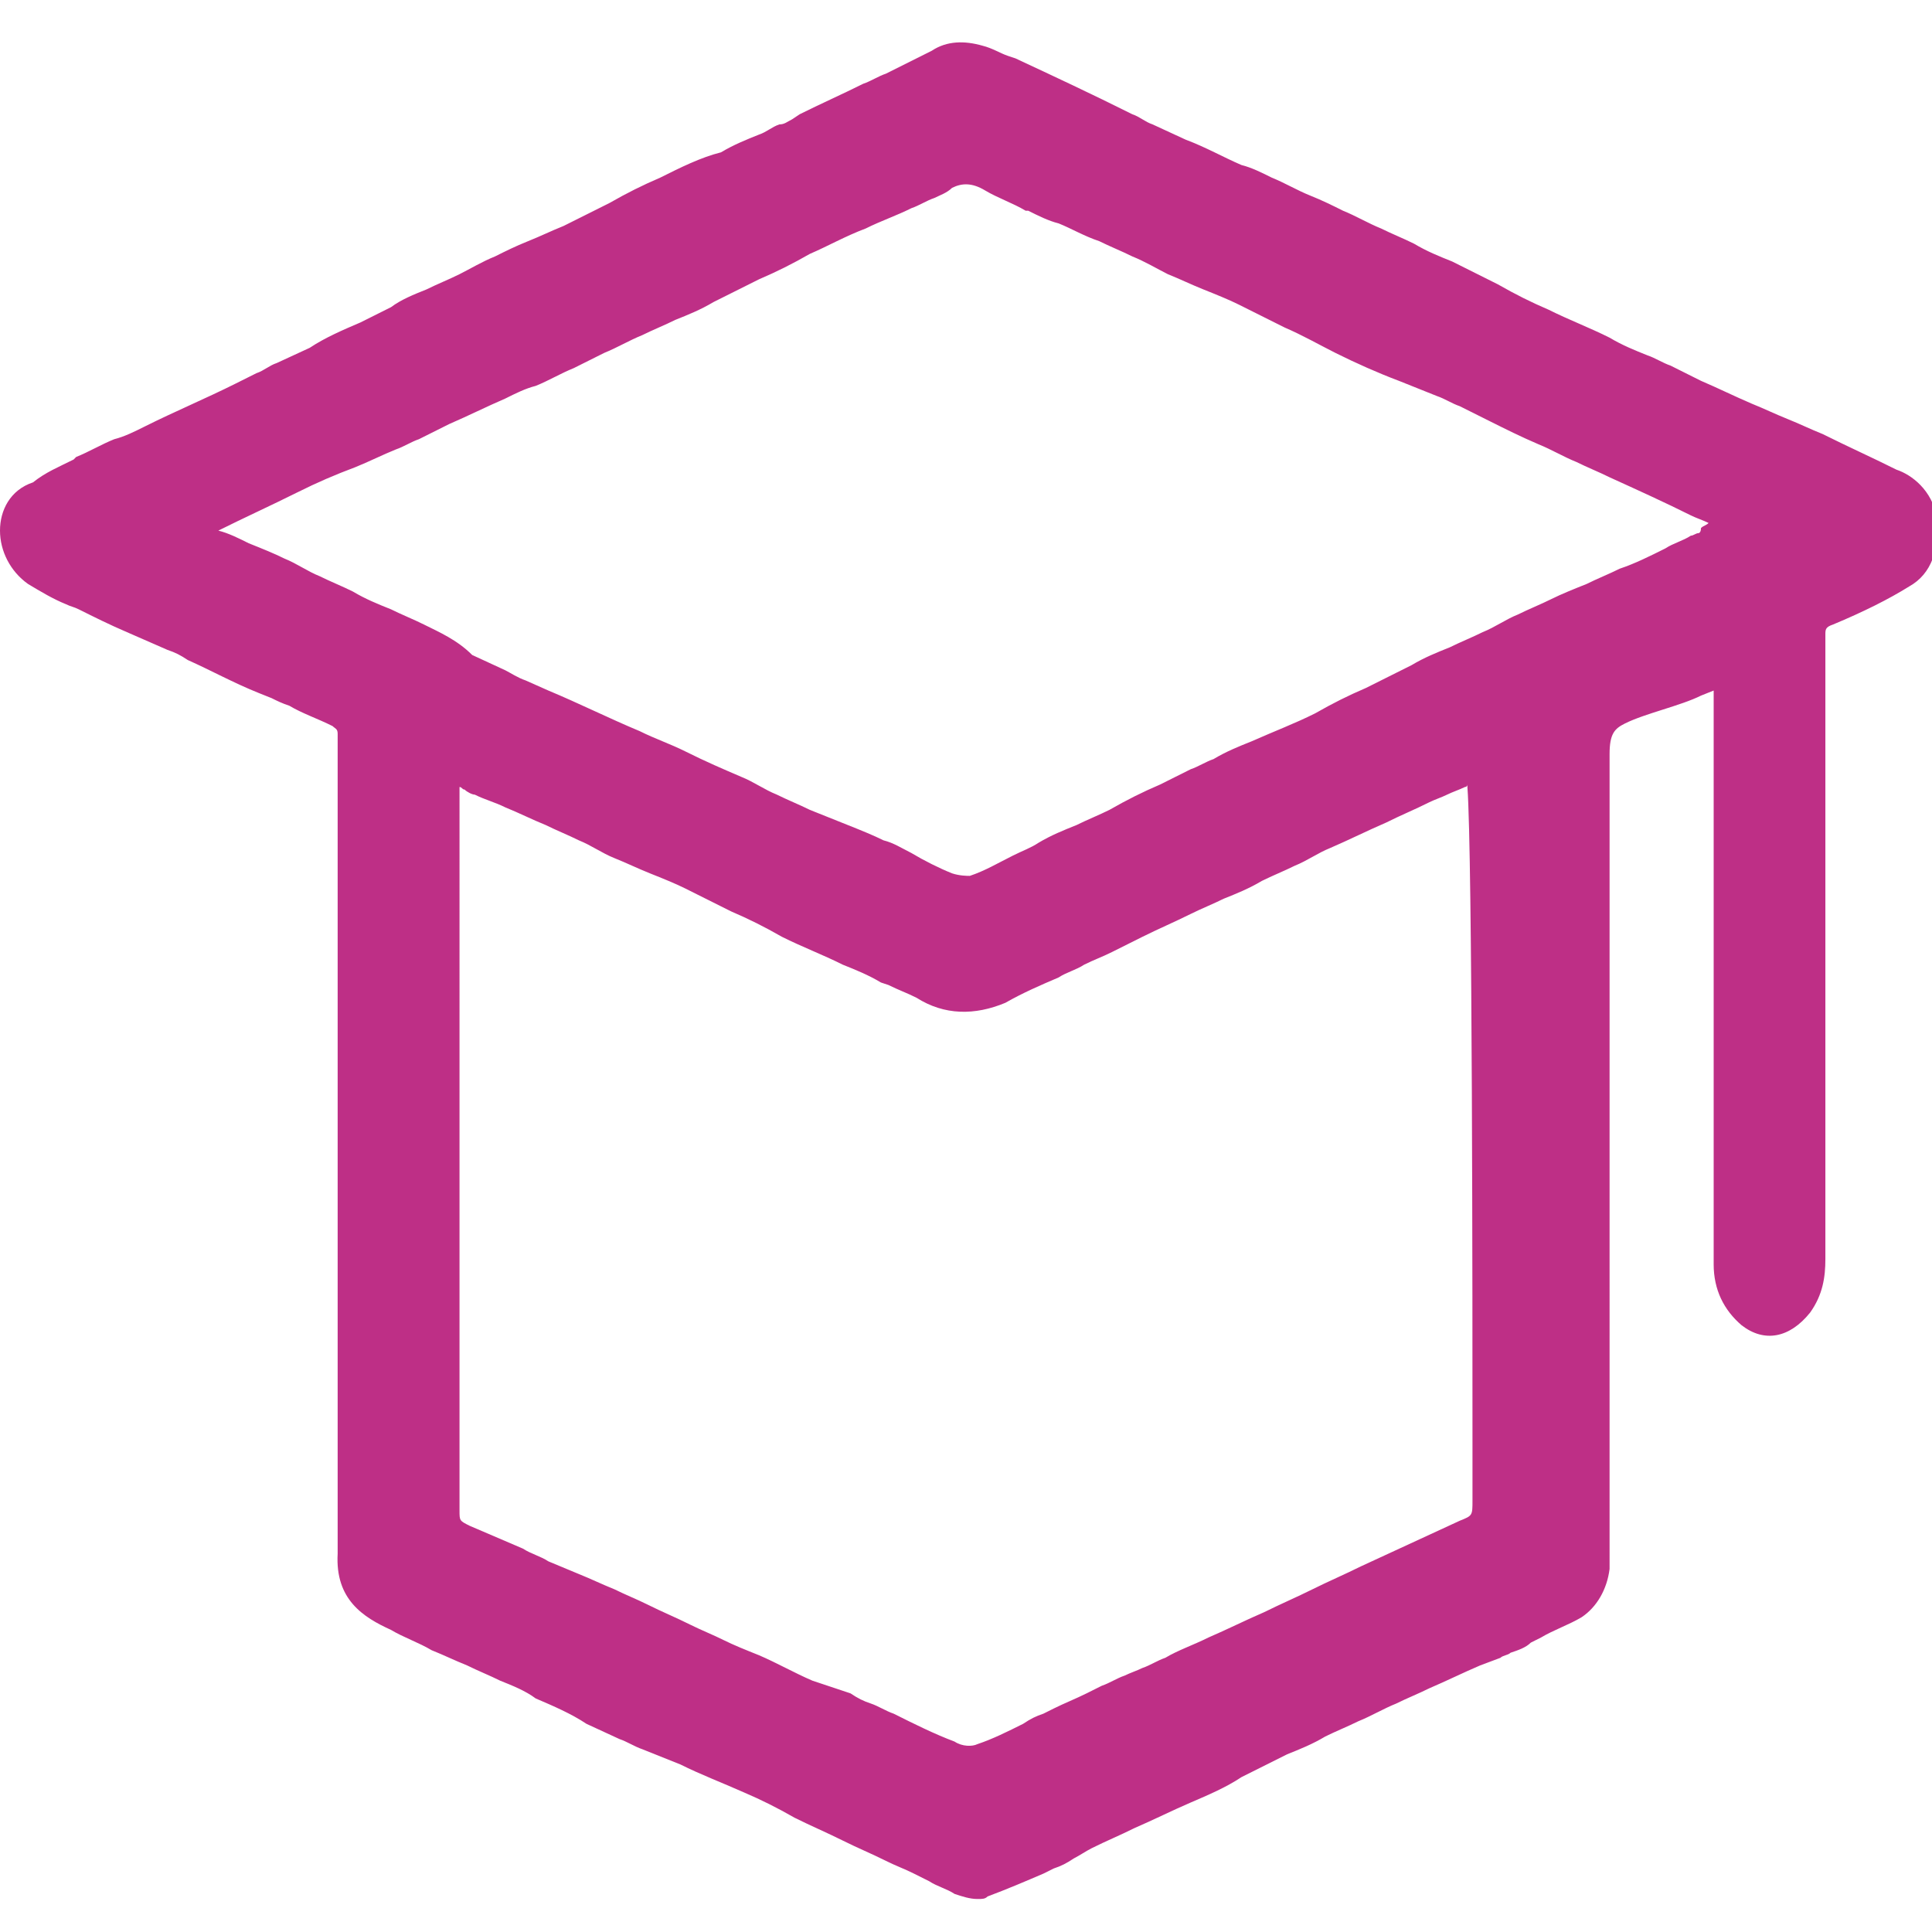
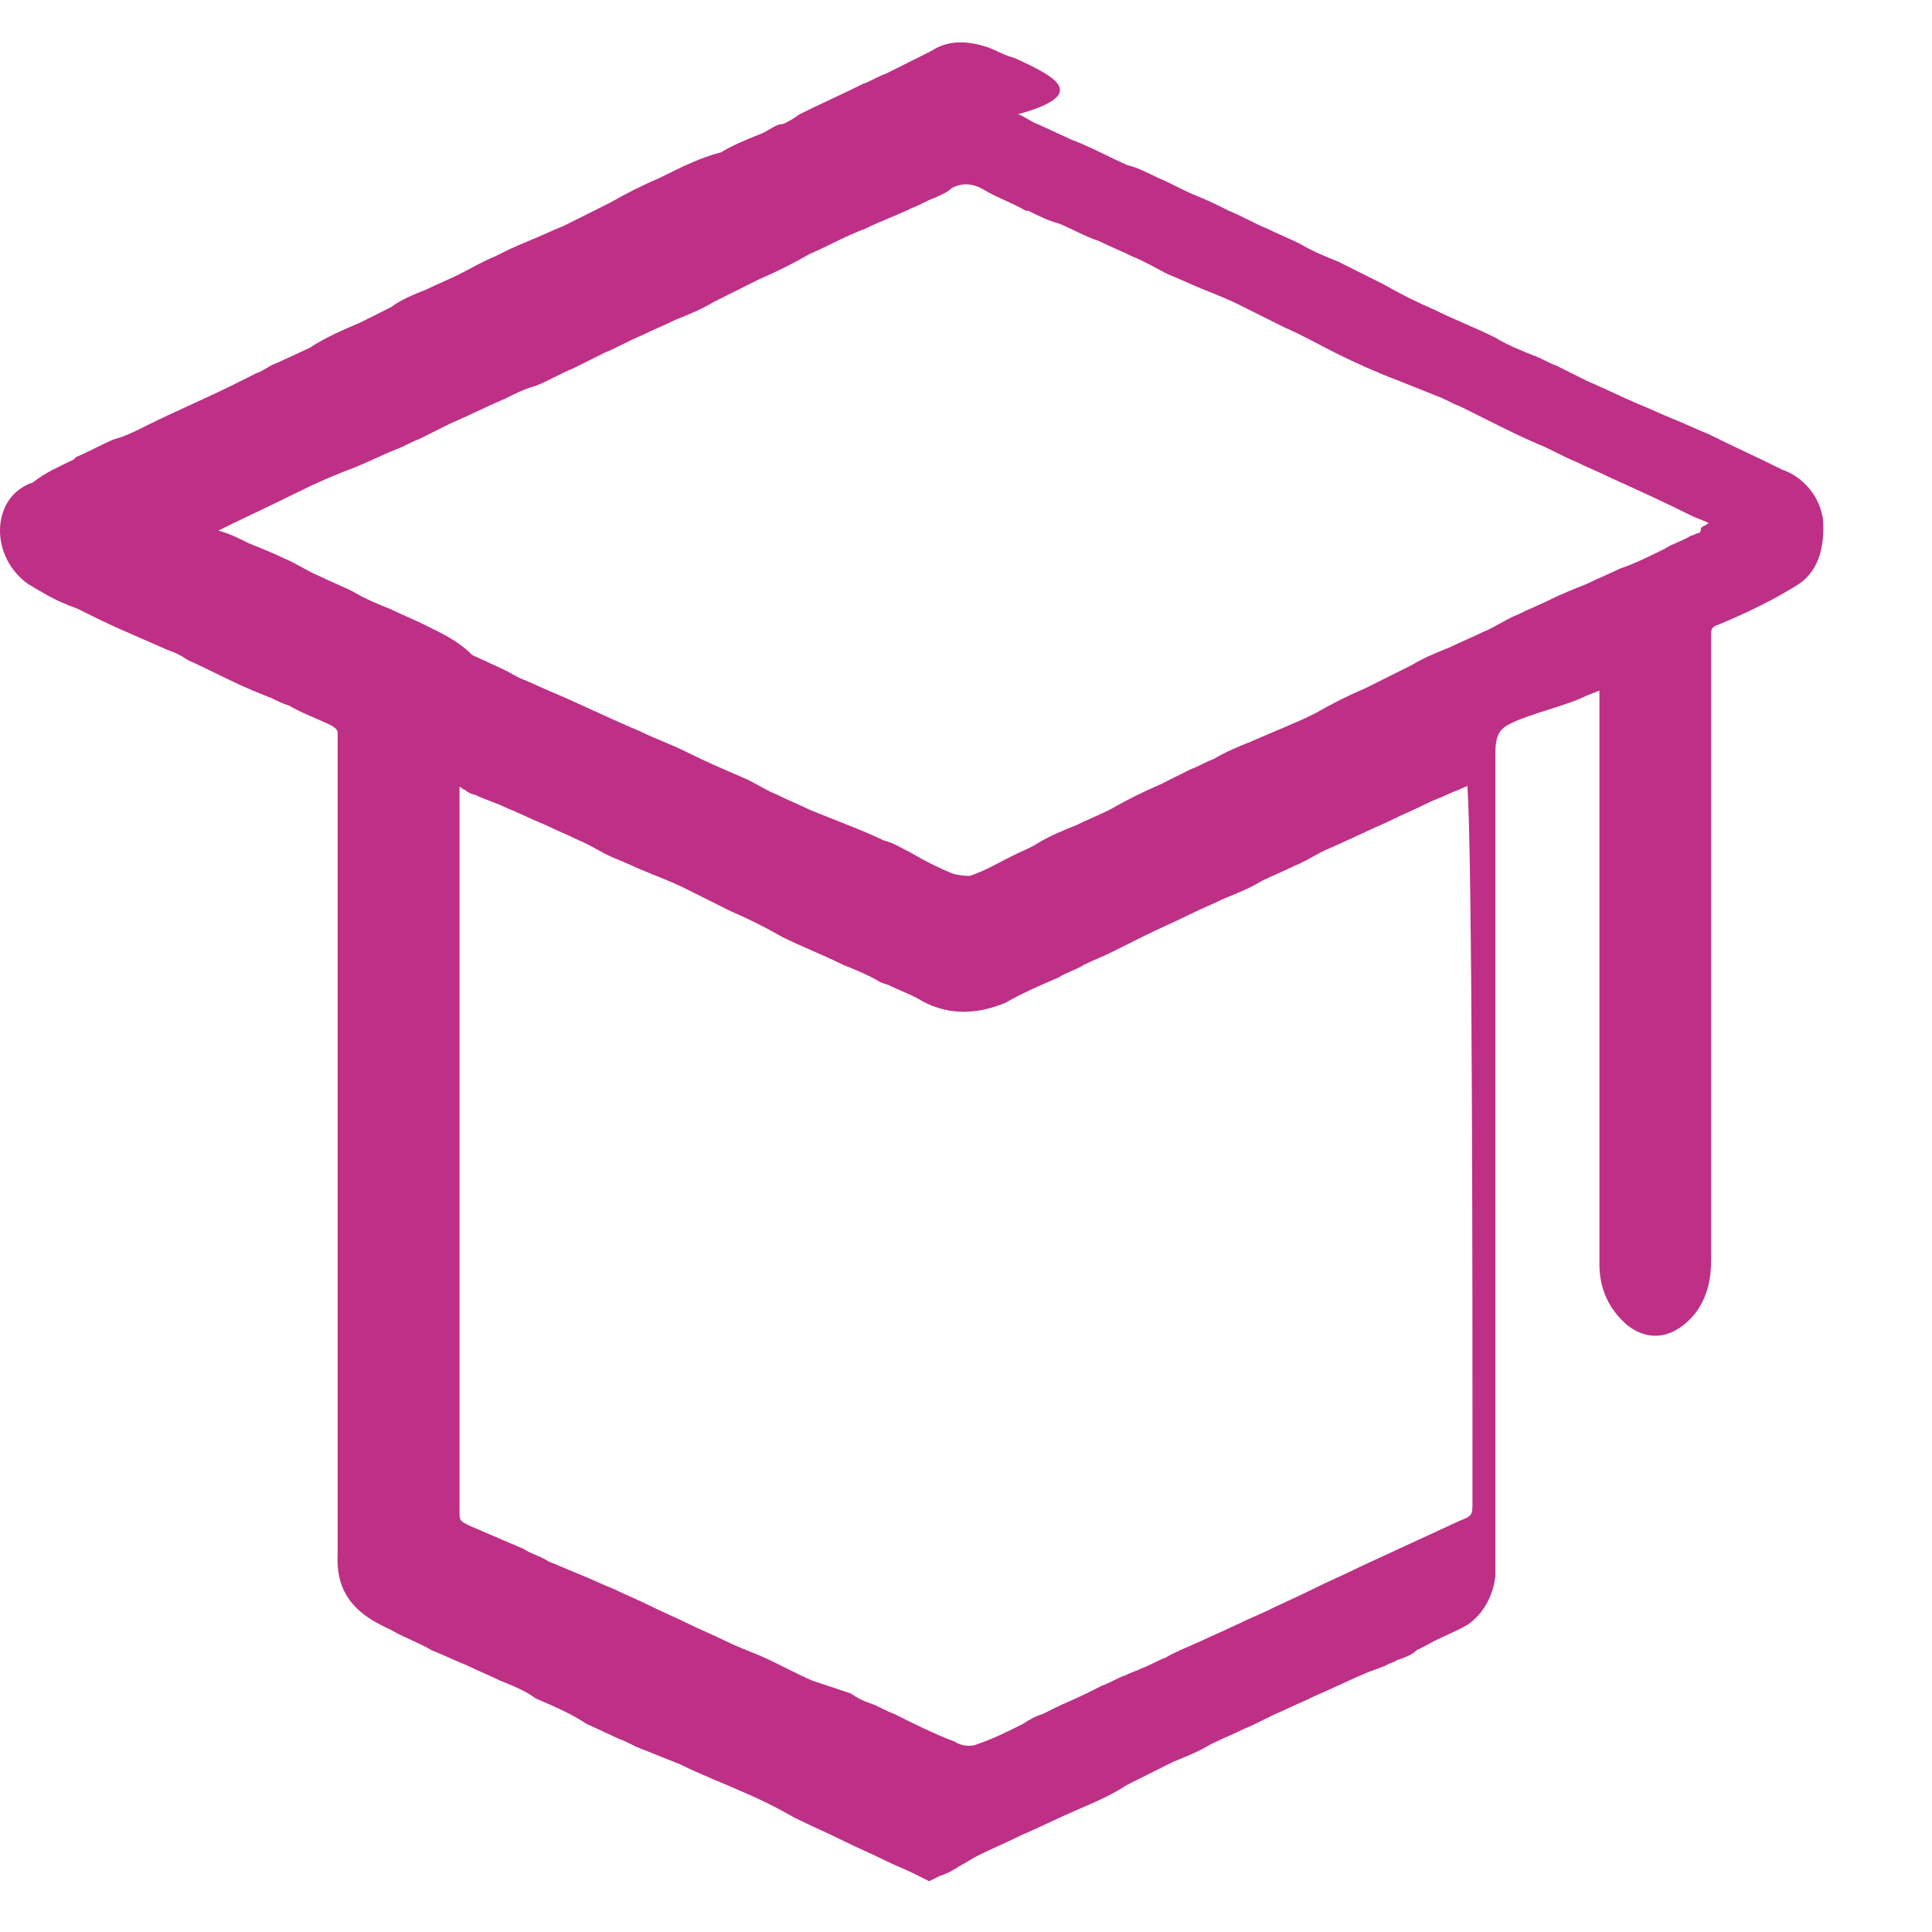
<svg xmlns="http://www.w3.org/2000/svg" viewBox="0 0 76.1 76.1">
-   <path d="M0 20.9c0 .8.4 1.6 1.1 2.1.5.3 1 .6 1.5.8.2.1.3.1.5.2.6.3 1.2.6 1.9.9l1.6.7c.3.1.5.2.8.4.9.4 1.8.9 2.8 1.3l.5.2c.2.1.4.2.7.3.5.3 1.1.5 1.7.8.1.1.2.1.2.3v32.3c-.1 1.8 1 2.5 2.1 3 .5.3 1.1.5 1.6.8.5.2.9.4 1.4.6.4.2.9.4 1.3.6.5.2 1 .4 1.4.7.7.3 1.4.6 2 1l1.3.6c.3.1.6.3.9.4l1.5.6c.8.4 1.6.7 2.5 1.1.7.3 1.3.6 2 1 .6.3 1.3.6 1.9.9.6.3 1.1.5 1.7.8.4.2.7.3 1.1.5l.6.3c.3.2.7.3 1 .5.3.1.6.2.9.2.2 0 .3 0 .4-.1.8-.3 1.5-.6 2.2-.9l.4-.2c.3-.1.5-.2.8-.4.2-.1.5-.3.7-.4.6-.3 1.1-.5 1.7-.8.7-.3 1.5-.7 2.2-1 .7-.3 1.4-.6 2-1l1.8-.9c.5-.2 1-.4 1.5-.7.4-.2.9-.4 1.3-.6.5-.2 1-.5 1.5-.7.4-.2.9-.4 1.3-.6.7-.3 1.3-.6 2-.9l.8-.3c.1-.1.3-.1.4-.2.3-.1.6-.2.8-.4l.4-.2c.5-.3 1.1-.5 1.6-.8.6-.4 1-1.1 1.1-1.9V29.7c0-.8.2-1 .6-1.2.8-.4 2.2-.7 3-1.1l.5-.2v22.6c0 1 .4 1.8 1.1 2.4.9.7 1.9.5 2.7-.5.5-.7.6-1.4.6-2.1V25c0-.2 0-.3.3-.4 1.2-.5 2.2-1 3-1.5.9-.5 1.2-1.5 1.1-2.7-.2-1.1-1-1.7-1.6-1.9-1-.5-1.9-.9-2.9-1.4-.5-.2-.9-.4-1.4-.6-.5-.2-.9-.4-1.4-.6-.7-.3-1.3-.6-2-.9l-1.2-.6c-.3-.1-.6-.3-.9-.4-.5-.2-1-.4-1.5-.7-.8-.4-1.6-.7-2.4-1.1-.7-.3-1.3-.6-2-1l-1.8-.9c-.5-.2-1-.4-1.5-.7-.4-.2-.9-.4-1.3-.6-.5-.2-1-.5-1.5-.7-.4-.2-.8-.4-1.3-.6-.5-.2-1-.5-1.5-.7-.4-.2-.8-.4-1.2-.5-.7-.3-1.4-.7-2.2-1l-1.3-.6c-.3-.1-.5-.3-.8-.4C43 3.7 41.5 3 40 2.3l-.3-.1c-.3-.1-.6-.3-1-.4-.7-.2-1.4-.2-2 .2l-1.8.9c-.3.1-.6.3-.9.4-.8.4-1.7.8-2.5 1.2l-.3.2c-.2.1-.3.2-.5.2-.3.1-.5.3-.8.4-.5.2-1 .4-1.5.7-.8.2-1.6.6-2.4 1-.7.3-1.3.6-2 1l-1.8.9c-.5.2-.9.4-1.4.6-.5.2-.9.4-1.3.6-.5.2-1 .5-1.4.7-.4.2-.9.4-1.3.6-.5.2-1 .4-1.4.7l-1.2.6c-.7.3-1.4.6-2 1l-1.3.6c-.3.1-.5.3-.8.4l-.8.4c-1.2.6-2.4 1.1-3.6 1.7-.4.2-.8.4-1.2.5-.5.2-1 .5-1.5.7l-.1.1c-.6.3-1.1.5-1.6.9-.9.3-1.3 1.1-1.3 1.9zM58 57v2.1c0 .6 0 .6-.5.8l-3.9 1.8c-.6.3-1.3.6-1.9.9-.6.3-1.3.6-1.9.9-.7.3-1.5.7-2.2 1-.6.3-1.2.5-1.7.8-.3.1-.6.3-.9.4-.2.1-.5.2-.7.3-.3.1-.6.3-.9.4l-.6.3c-.4.2-.9.4-1.3.6l-.4.2c-.3.1-.5.2-.8.4-.6.3-1.2.6-1.8.8-.2.1-.6.1-.9-.1-.8-.3-1.6-.7-2.4-1.1-.3-.1-.6-.3-.9-.4-.3-.1-.5-.2-.8-.4l-1.5-.5c-.7-.3-1.4-.7-2.1-1-.5-.2-1-.4-1.4-.6-.4-.2-.9-.4-1.3-.6-.6-.3-1.1-.5-1.7-.8-.4-.2-.9-.4-1.3-.6-.5-.2-.9-.4-1.4-.6l-1.2-.5c-.3-.2-.7-.3-1-.5l-2.1-.9c-.4-.2-.4-.2-.4-.6V31c.1 0 .1.1.2.1.1.1.3.2.4.2.4.2.8.3 1.2.5.5.2 1.1.5 1.6.7.4.2.9.4 1.3.6.5.2.9.5 1.4.7.5.2.9.4 1.4.6.5.2 1 .4 1.4.6l1.8.9c.7.3 1.3.6 2 1 .8.4 1.6.7 2.4 1.1.5.2 1 .4 1.5.7l.3.1c.4.2.7.3 1.1.5 1.1.7 2.3.7 3.5.2.7-.4 1.4-.7 2.1-1 .3-.2.7-.3 1-.5.4-.2.7-.3 1.1-.5l1.2-.6c.6-.3 1.3-.6 1.9-.9.4-.2.9-.4 1.3-.6.5-.2 1-.4 1.5-.7.4-.2.9-.4 1.3-.6.5-.2.9-.5 1.4-.7.7-.3 1.5-.7 2.2-1 .6-.3 1.1-.5 1.7-.8.2-.1.5-.2.7-.3.2-.1.5-.2.7-.3 0 0 .1 0 .1-.1v.1c.2 2.7.2 20.6.2 26zM16.7 24.6c-.4-.2-.9-.4-1.3-.6-.5-.2-1-.4-1.5-.7-.4-.2-.9-.4-1.3-.6-.5-.2-.9-.5-1.4-.7-.4-.2-.9-.4-1.4-.6-.4-.2-.8-.4-1.2-.5 1-.5 2.1-1 3.1-1.5.8-.4 1.5-.7 2.3-1 .5-.2 1.1-.5 1.6-.7.3-.1.6-.3.9-.4l1.2-.6c.7-.3 1.5-.7 2.2-1 .4-.2.8-.4 1.2-.5.5-.2 1-.5 1.5-.7l1.2-.6c.5-.2 1-.5 1.5-.7.4-.2.9-.4 1.3-.6.5-.2 1-.4 1.5-.7l1.8-.9c.7-.3 1.3-.6 2-1 .7-.3 1.4-.7 2.2-1 .6-.3 1.2-.5 1.8-.8.3-.1.6-.3.9-.4.2-.1.5-.2.7-.4.4-.2.8-.2 1.3.1.5.3 1.1.5 1.6.8h.1c.4.2.8.4 1.2.5.5.2 1 .5 1.6.7.4.2.9.4 1.3.6.5.2 1 .5 1.4.7.5.2.9.4 1.4.6.5.2 1 .4 1.4.6l1.8.9c.7.3 1.4.7 2 1 .8.4 1.7.8 2.5 1.1l1.5.6c.3.1.6.3.9.4l1.2.6c.6.3 1.2.6 1.9.9.5.2 1 .5 1.5.7.4.2.9.4 1.3.6 1.1.5 2.2 1 3.2 1.5.2.1.5.2.7.3-.1.1-.2.1-.3.2 0 .2-.1.2-.1.2-.1 0-.2.1-.3.1-.3.2-.7.3-1 .5-.6.3-1.2.6-1.8.8-.4.2-.9.4-1.3.6-.5.2-1 .4-1.4.6-.4.2-.9.4-1.3.6-.5.2-.9.5-1.4.7-.4.2-.9.4-1.3.6-.5.2-1 .4-1.5.7l-1.8.9c-.7.3-1.3.6-2 1-.8.4-1.6.7-2.5 1.1-.5.2-1 .4-1.5.7-.3.1-.6.3-.9.4l-1.2.6c-.7.3-1.3.6-2 1-.4.2-.9.4-1.3.6-.5.2-1 .4-1.5.7-.3.2-.6.3-1 .5-.6.3-1.1.6-1.7.8-.1 0-.4 0-.7-.1-.5-.2-1.1-.5-1.6-.8-.4-.2-.7-.4-1.1-.5-.4-.2-.9-.4-1.4-.6l-1.5-.6c-.4-.2-.9-.4-1.3-.6-.5-.2-.9-.5-1.4-.7-.7-.3-1.4-.6-2.2-1-.6-.3-1.2-.5-1.8-.8-1.2-.5-2.4-1.1-3.6-1.6l-.9-.4c-.3-.1-.6-.3-.8-.4l-1.3-.6c-.6-.6-1.3-.9-1.9-1.2z" fill="#be2f86" />
+   <path d="M0 20.9c0 .8.4 1.6 1.1 2.1.5.3 1 .6 1.5.8.2.1.3.1.5.2.6.3 1.2.6 1.9.9l1.6.7c.3.1.5.2.8.4.9.4 1.8.9 2.8 1.3l.5.2c.2.1.4.2.7.3.5.3 1.1.5 1.7.8.1.1.2.1.2.3v32.3c-.1 1.8 1 2.5 2.1 3 .5.3 1.1.5 1.6.8.5.2.9.4 1.4.6.4.2.9.4 1.3.6.5.2 1 .4 1.4.7.7.3 1.4.6 2 1l1.3.6c.3.1.6.3.9.4l1.5.6c.8.4 1.6.7 2.5 1.1.7.3 1.3.6 2 1 .6.3 1.3.6 1.9.9.6.3 1.1.5 1.7.8.4.2.7.3 1.1.5l.6.3l.4-.2c.3-.1.5-.2.8-.4.2-.1.5-.3.7-.4.6-.3 1.1-.5 1.7-.8.7-.3 1.5-.7 2.2-1 .7-.3 1.4-.6 2-1l1.8-.9c.5-.2 1-.4 1.5-.7.4-.2.9-.4 1.3-.6.5-.2 1-.5 1.5-.7.4-.2.9-.4 1.3-.6.7-.3 1.3-.6 2-.9l.8-.3c.1-.1.3-.1.4-.2.3-.1.6-.2.8-.4l.4-.2c.5-.3 1.1-.5 1.6-.8.6-.4 1-1.1 1.1-1.9V29.7c0-.8.2-1 .6-1.2.8-.4 2.2-.7 3-1.1l.5-.2v22.6c0 1 .4 1.8 1.1 2.4.9.7 1.9.5 2.7-.5.5-.7.6-1.4.6-2.1V25c0-.2 0-.3.3-.4 1.2-.5 2.2-1 3-1.5.9-.5 1.2-1.5 1.1-2.7-.2-1.1-1-1.7-1.6-1.9-1-.5-1.9-.9-2.9-1.4-.5-.2-.9-.4-1.4-.6-.5-.2-.9-.4-1.4-.6-.7-.3-1.3-.6-2-.9l-1.2-.6c-.3-.1-.6-.3-.9-.4-.5-.2-1-.4-1.5-.7-.8-.4-1.6-.7-2.4-1.1-.7-.3-1.3-.6-2-1l-1.8-.9c-.5-.2-1-.4-1.5-.7-.4-.2-.9-.4-1.3-.6-.5-.2-1-.5-1.5-.7-.4-.2-.8-.4-1.3-.6-.5-.2-1-.5-1.5-.7-.4-.2-.8-.4-1.2-.5-.7-.3-1.4-.7-2.2-1l-1.3-.6c-.3-.1-.5-.3-.8-.4C43 3.7 41.5 3 40 2.3l-.3-.1c-.3-.1-.6-.3-1-.4-.7-.2-1.4-.2-2 .2l-1.8.9c-.3.1-.6.3-.9.4-.8.4-1.7.8-2.5 1.2l-.3.2c-.2.1-.3.2-.5.2-.3.1-.5.3-.8.4-.5.2-1 .4-1.5.7-.8.2-1.6.6-2.4 1-.7.3-1.3.6-2 1l-1.8.9c-.5.2-.9.4-1.4.6-.5.2-.9.4-1.3.6-.5.2-1 .5-1.4.7-.4.2-.9.4-1.3.6-.5.2-1 .4-1.4.7l-1.2.6c-.7.3-1.4.6-2 1l-1.3.6c-.3.1-.5.3-.8.4l-.8.4c-1.2.6-2.4 1.1-3.6 1.7-.4.2-.8.4-1.2.5-.5.2-1 .5-1.5.7l-.1.1c-.6.3-1.1.5-1.6.9-.9.3-1.3 1.1-1.3 1.9zM58 57v2.1c0 .6 0 .6-.5.8l-3.9 1.8c-.6.3-1.3.6-1.9.9-.6.3-1.3.6-1.9.9-.7.3-1.5.7-2.2 1-.6.3-1.2.5-1.7.8-.3.1-.6.3-.9.4-.2.1-.5.2-.7.3-.3.1-.6.3-.9.4l-.6.3c-.4.2-.9.4-1.3.6l-.4.2c-.3.1-.5.2-.8.4-.6.3-1.2.6-1.8.8-.2.1-.6.1-.9-.1-.8-.3-1.6-.7-2.4-1.1-.3-.1-.6-.3-.9-.4-.3-.1-.5-.2-.8-.4l-1.5-.5c-.7-.3-1.4-.7-2.1-1-.5-.2-1-.4-1.4-.6-.4-.2-.9-.4-1.3-.6-.6-.3-1.1-.5-1.7-.8-.4-.2-.9-.4-1.3-.6-.5-.2-.9-.4-1.4-.6l-1.2-.5c-.3-.2-.7-.3-1-.5l-2.1-.9c-.4-.2-.4-.2-.4-.6V31c.1 0 .1.1.2.1.1.1.3.2.4.2.4.2.8.3 1.2.5.5.2 1.1.5 1.6.7.4.2.9.4 1.3.6.5.2.9.5 1.4.7.5.2.9.4 1.4.6.5.2 1 .4 1.4.6l1.8.9c.7.3 1.3.6 2 1 .8.4 1.6.7 2.4 1.1.5.2 1 .4 1.5.7l.3.1c.4.2.7.3 1.1.5 1.1.7 2.3.7 3.5.2.7-.4 1.4-.7 2.1-1 .3-.2.7-.3 1-.5.4-.2.7-.3 1.1-.5l1.2-.6c.6-.3 1.3-.6 1.9-.9.4-.2.9-.4 1.3-.6.5-.2 1-.4 1.5-.7.4-.2.9-.4 1.3-.6.5-.2.9-.5 1.4-.7.7-.3 1.5-.7 2.2-1 .6-.3 1.1-.5 1.7-.8.2-.1.5-.2.7-.3.2-.1.5-.2.7-.3 0 0 .1 0 .1-.1v.1c.2 2.7.2 20.6.2 26zM16.7 24.6c-.4-.2-.9-.4-1.3-.6-.5-.2-1-.4-1.5-.7-.4-.2-.9-.4-1.3-.6-.5-.2-.9-.5-1.4-.7-.4-.2-.9-.4-1.4-.6-.4-.2-.8-.4-1.2-.5 1-.5 2.1-1 3.1-1.5.8-.4 1.5-.7 2.3-1 .5-.2 1.1-.5 1.6-.7.3-.1.6-.3.9-.4l1.2-.6c.7-.3 1.5-.7 2.2-1 .4-.2.8-.4 1.2-.5.5-.2 1-.5 1.5-.7l1.2-.6c.5-.2 1-.5 1.5-.7.4-.2.9-.4 1.3-.6.5-.2 1-.4 1.5-.7l1.8-.9c.7-.3 1.3-.6 2-1 .7-.3 1.4-.7 2.2-1 .6-.3 1.2-.5 1.8-.8.3-.1.6-.3.9-.4.2-.1.5-.2.7-.4.4-.2.8-.2 1.3.1.5.3 1.1.5 1.6.8h.1c.4.2.8.4 1.2.5.5.2 1 .5 1.6.7.4.2.9.4 1.3.6.5.2 1 .5 1.4.7.5.2.9.4 1.4.6.5.2 1 .4 1.4.6l1.8.9c.7.3 1.4.7 2 1 .8.4 1.7.8 2.5 1.1l1.5.6c.3.1.6.3.9.4l1.2.6c.6.3 1.2.6 1.9.9.5.2 1 .5 1.5.7.4.2.9.4 1.3.6 1.1.5 2.2 1 3.2 1.5.2.1.5.2.7.3-.1.1-.2.1-.3.2 0 .2-.1.2-.1.2-.1 0-.2.1-.3.1-.3.2-.7.3-1 .5-.6.3-1.2.6-1.8.8-.4.2-.9.4-1.3.6-.5.2-1 .4-1.4.6-.4.2-.9.4-1.3.6-.5.2-.9.5-1.4.7-.4.2-.9.4-1.3.6-.5.2-1 .4-1.5.7l-1.8.9c-.7.3-1.3.6-2 1-.8.4-1.6.7-2.5 1.1-.5.2-1 .4-1.5.7-.3.1-.6.3-.9.4l-1.2.6c-.7.3-1.3.6-2 1-.4.2-.9.4-1.3.6-.5.2-1 .4-1.5.7-.3.2-.6.3-1 .5-.6.3-1.1.6-1.7.8-.1 0-.4 0-.7-.1-.5-.2-1.1-.5-1.6-.8-.4-.2-.7-.4-1.1-.5-.4-.2-.9-.4-1.4-.6l-1.5-.6c-.4-.2-.9-.4-1.3-.6-.5-.2-.9-.5-1.4-.7-.7-.3-1.4-.6-2.2-1-.6-.3-1.2-.5-1.8-.8-1.2-.5-2.4-1.1-3.6-1.6l-.9-.4c-.3-.1-.6-.3-.8-.4l-1.3-.6c-.6-.6-1.3-.9-1.9-1.2z" fill="#be2f86" />
</svg>